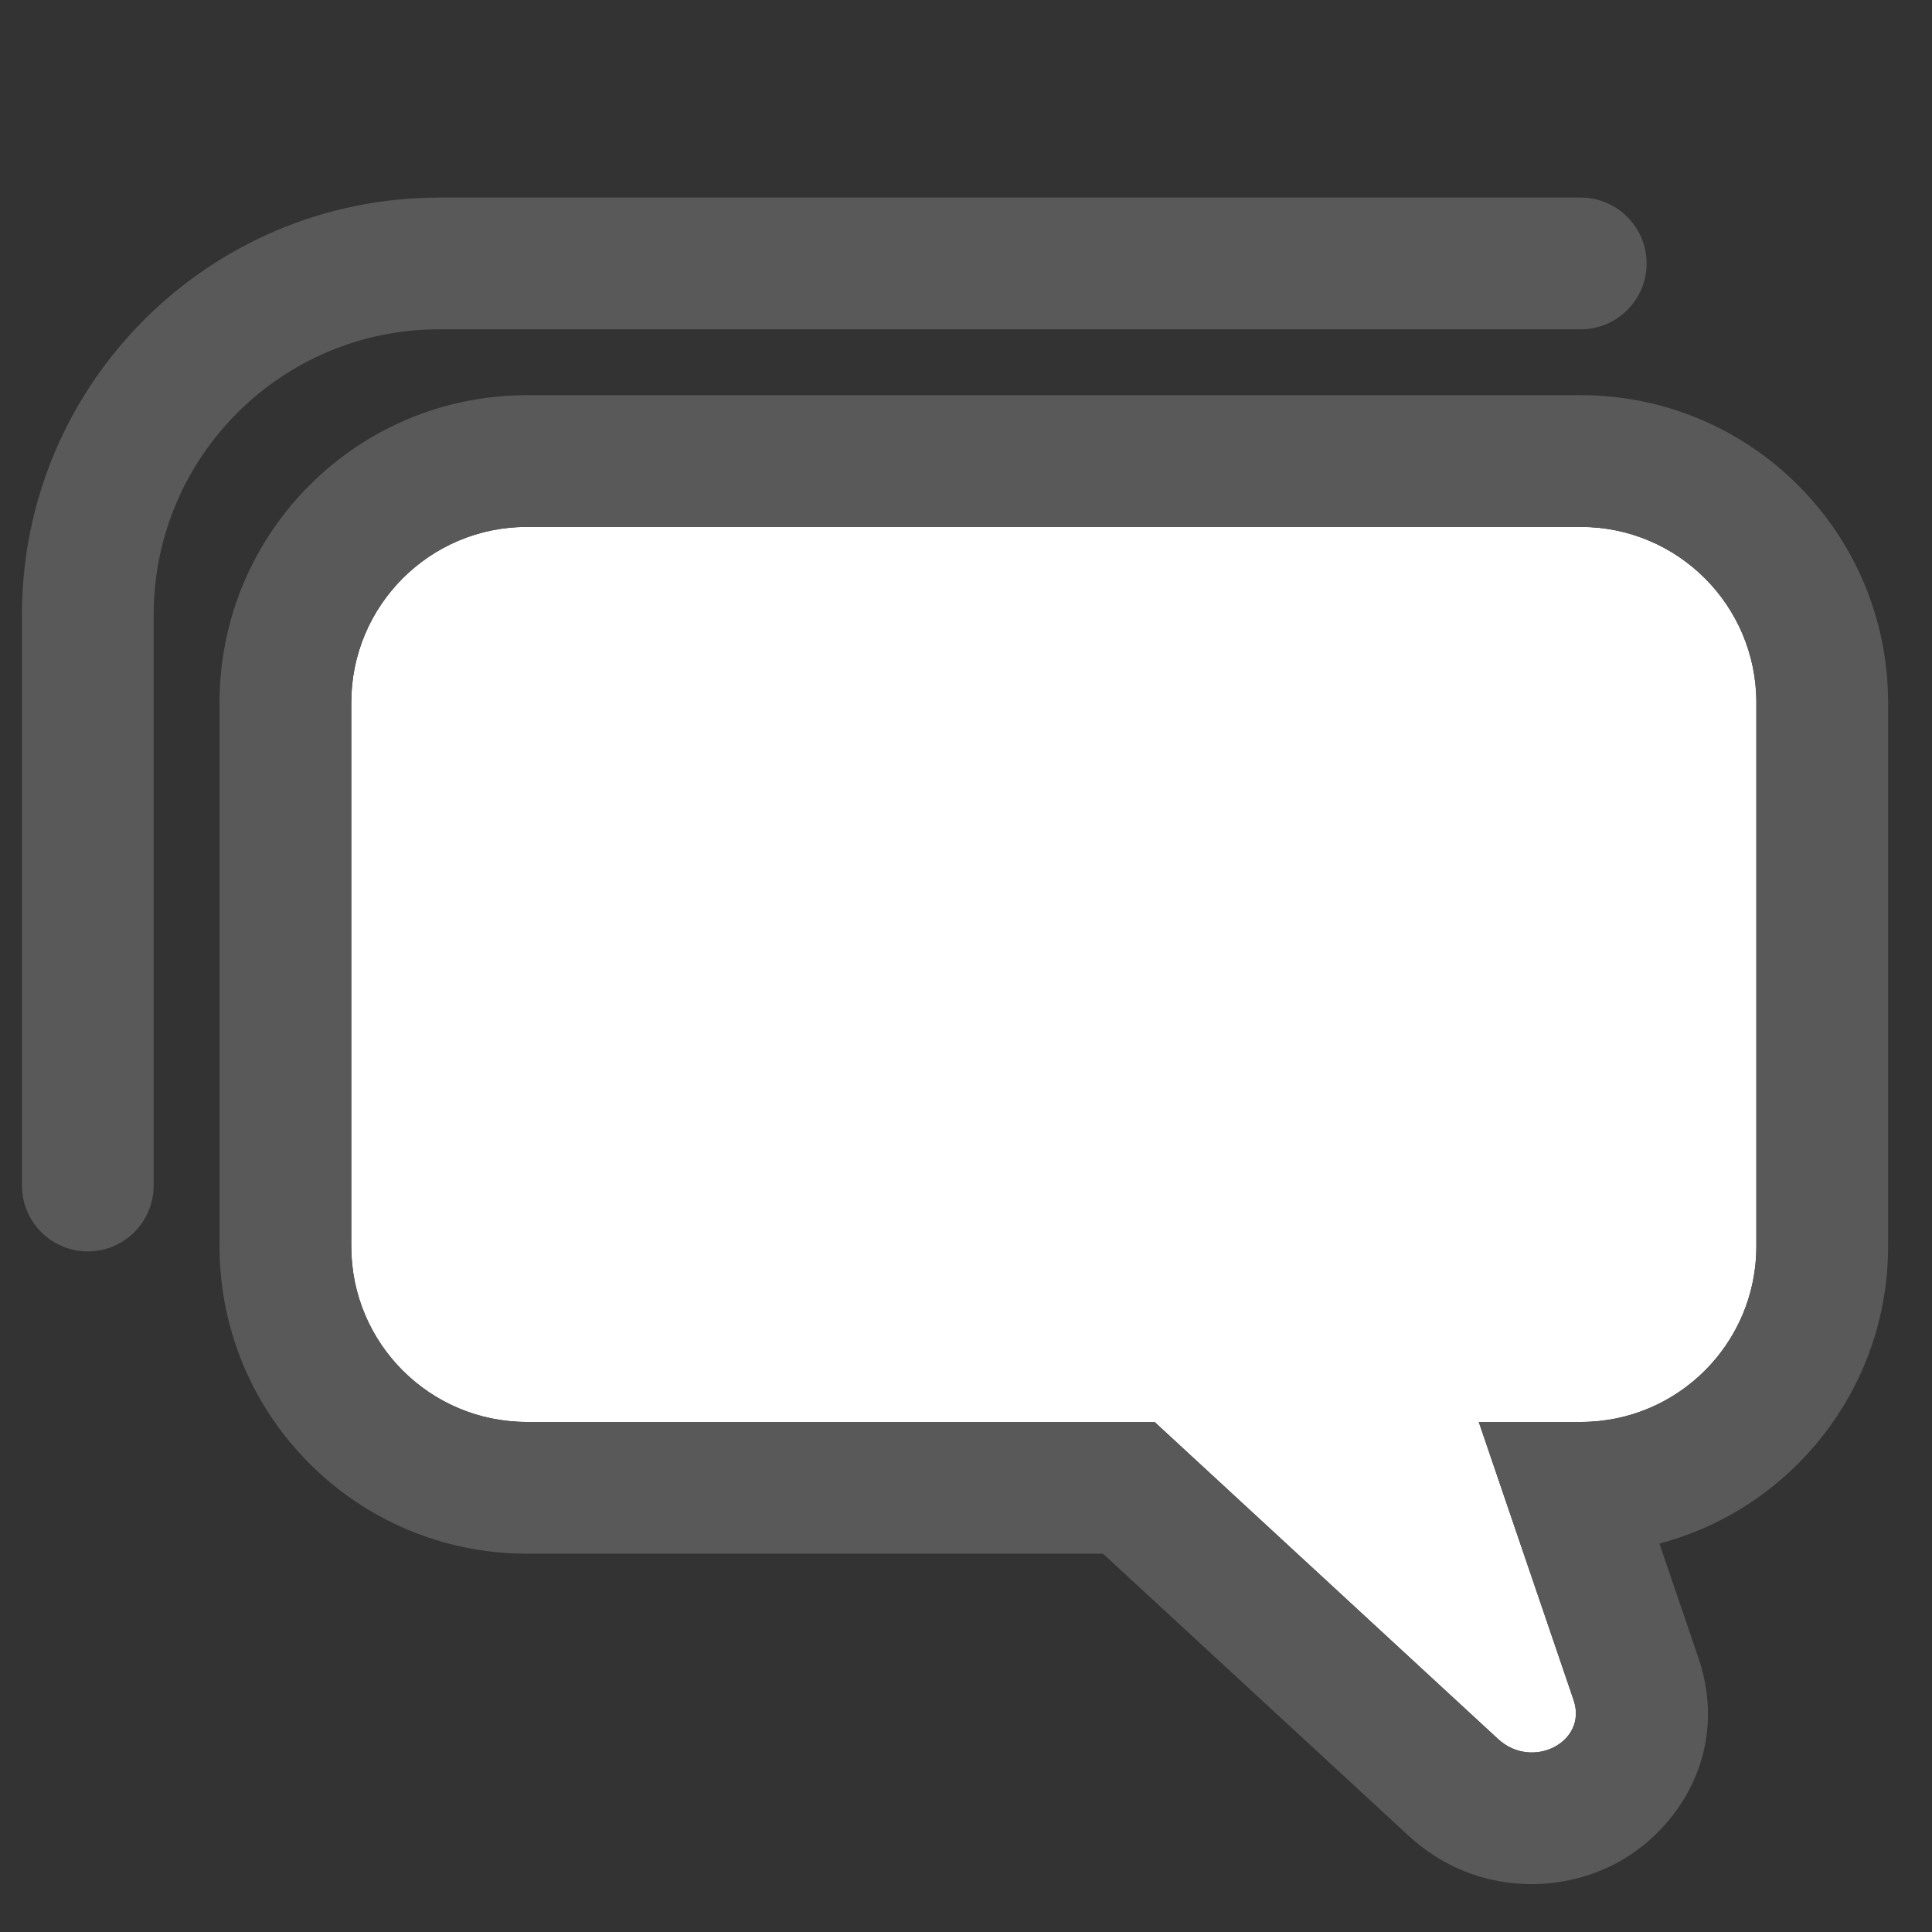
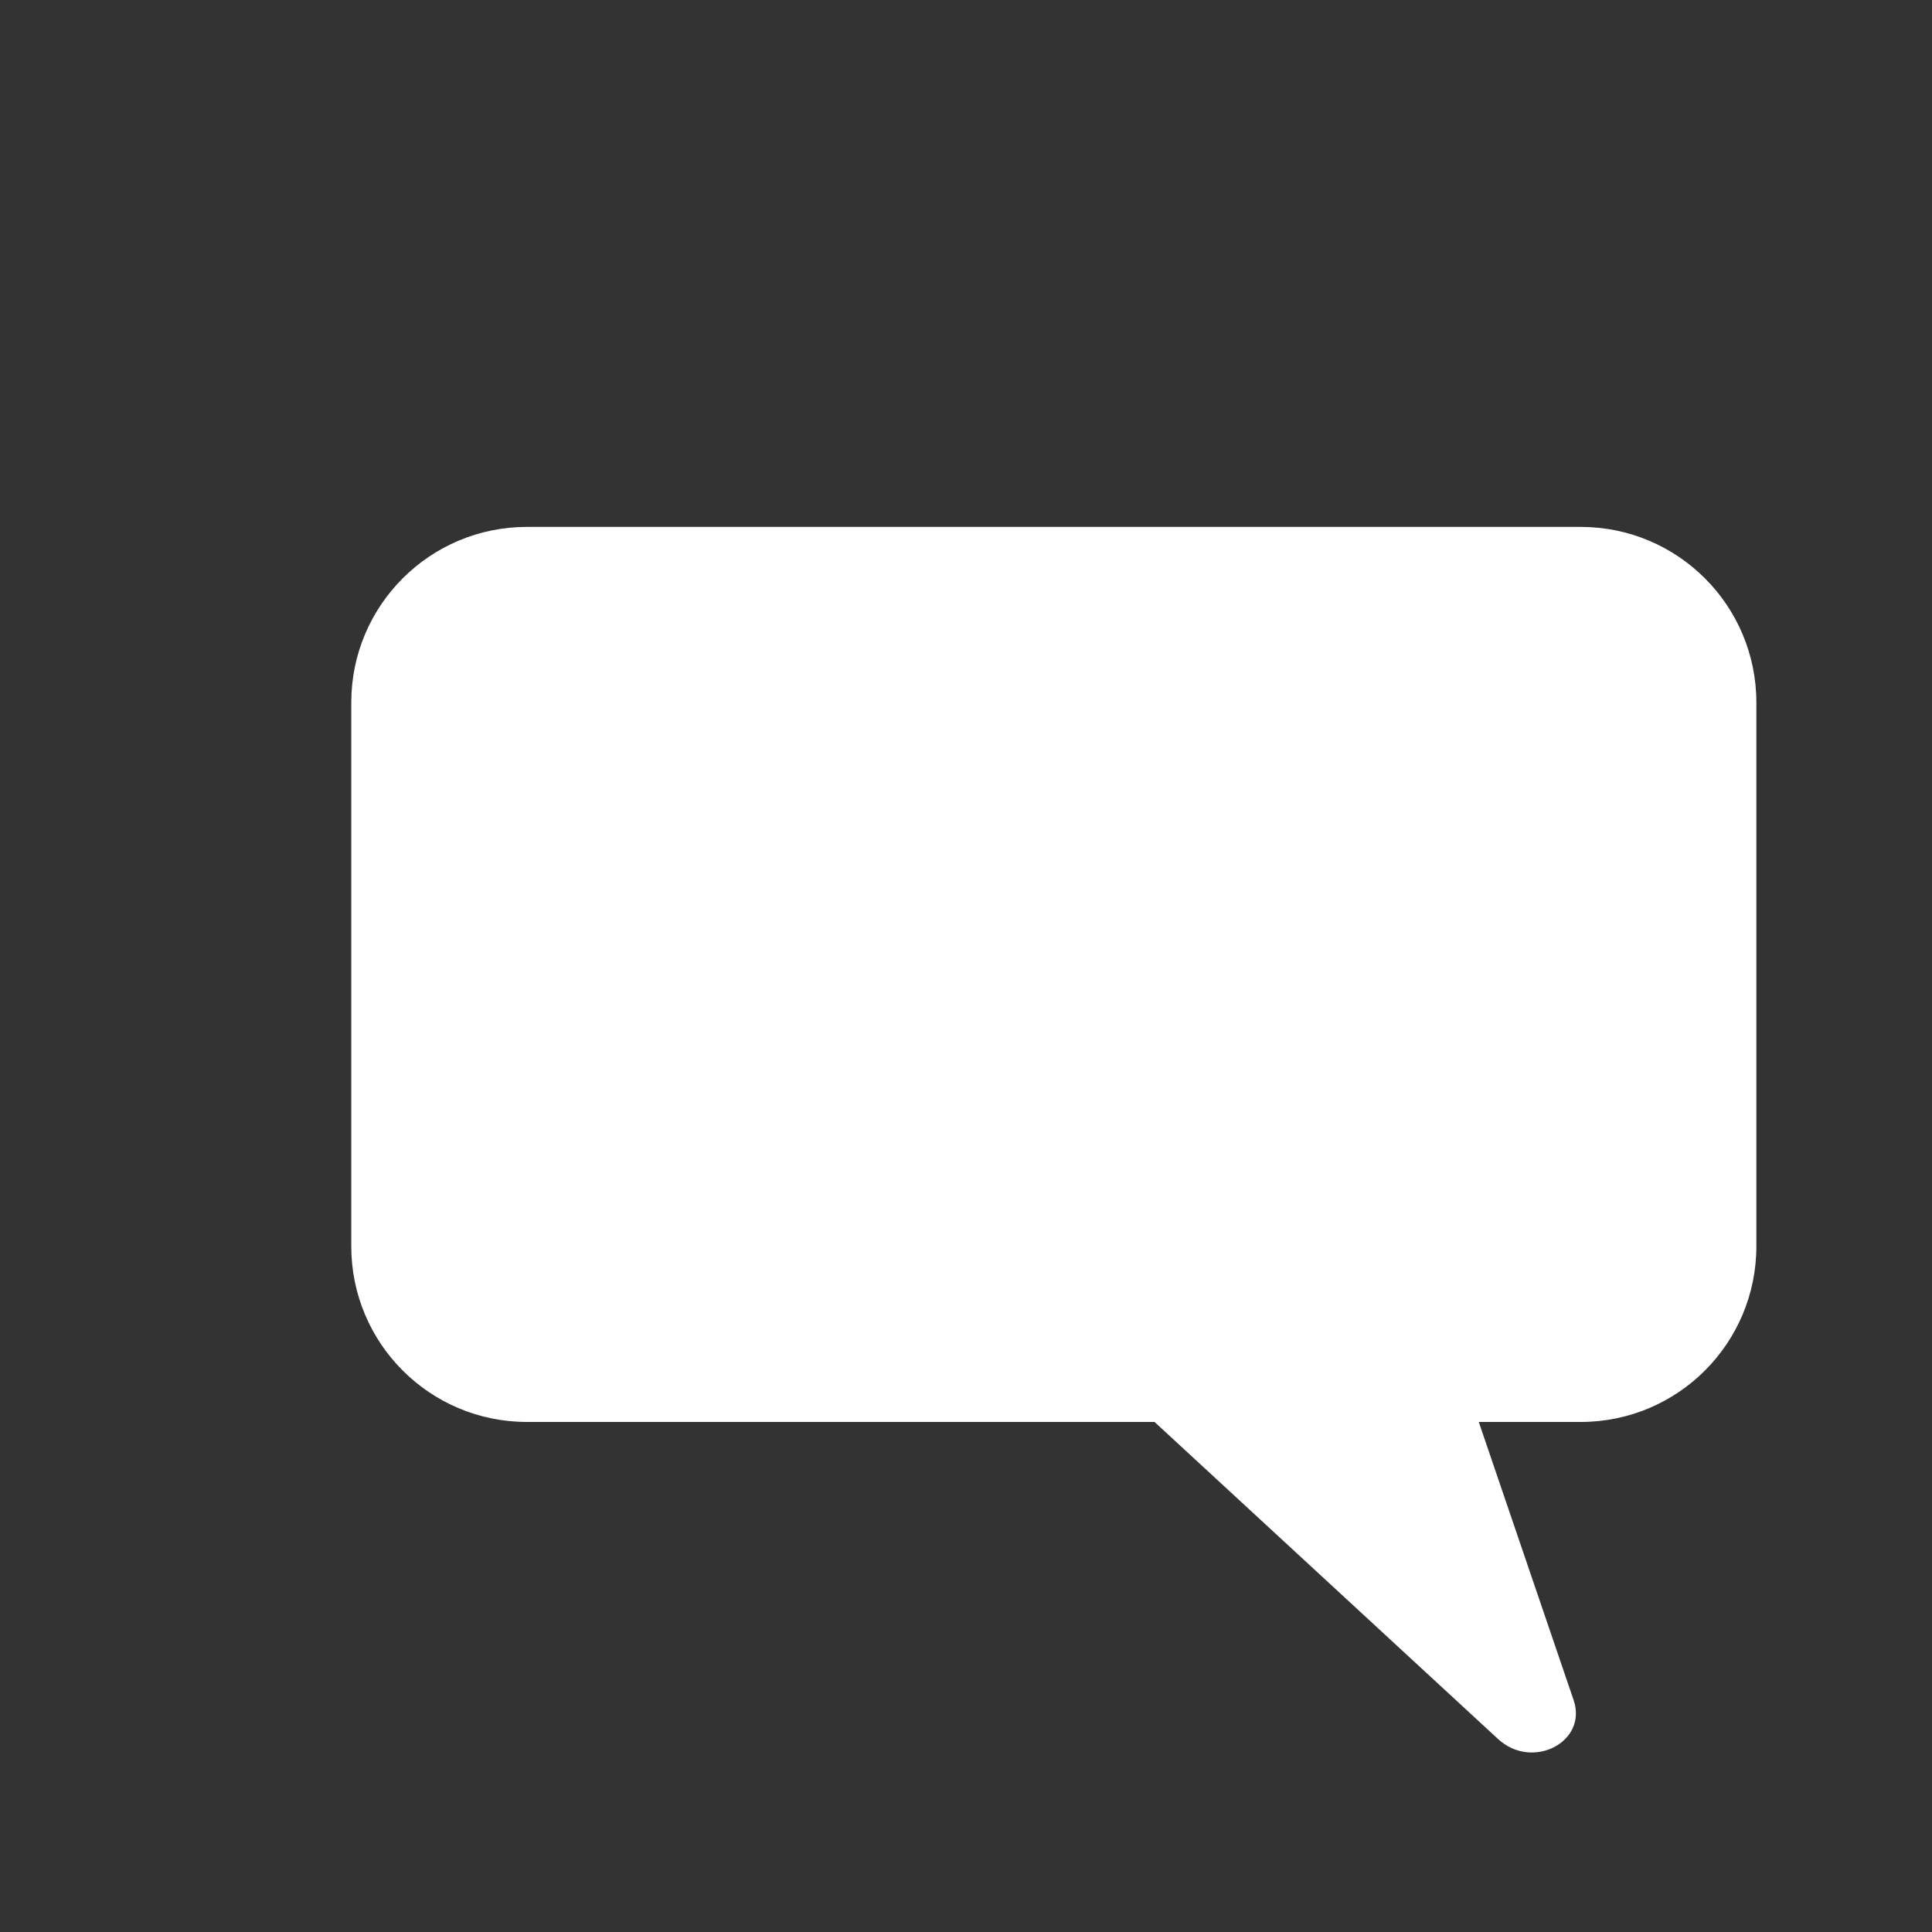
<svg xmlns="http://www.w3.org/2000/svg" width="22" height="22" viewBox="0 0 22 22" fill="none">
  <rect x="0" y="0" width="22" height="22" fill="#333333" stroke="none" />
  <path fill-rule="evenodd" clip-rule="evenodd" d="M18 6C19.105 6 20 6.895 20 8V14.192C20 15.297 19.105 16.192 18 16.192H16.839L17.919 19.359C18.082 19.837 17.448 20.163 17.058 19.802L13.147 16.192H6C4.895 16.192 4 15.297 4 14.192V8C4 6.895 4.895 6 6 6H18Z" fill="white" />
-   <path fill-rule="evenodd" clip-rule="evenodd" d="M17.058 19.802C17.448 20.163 18.082 19.837 17.919 19.359L16.839 16.192H18C18.14 16.192 18.277 16.178 18.409 16.151C19.318 15.962 20 15.157 20 14.192V8C20 6.895 19.105 6 18 6H6C4.895 6 4 6.895 4 8V14.192C4 15.297 4.895 16.192 6 16.192H13.147L17.058 19.802ZM12.56 17.692H6C4.067 17.692 2.5 16.125 2.5 14.192V8C2.5 6.067 4.067 4.5 6 4.5H18C19.933 4.5 21.5 6.067 21.5 8V14.192C21.5 15.816 20.395 17.181 18.896 17.577L19.339 18.875C19.703 19.94 19.109 20.855 18.382 21.229C17.684 21.587 16.738 21.548 16.04 20.904L12.56 17.692Z" fill="#595959" />
-   <path fill-rule="evenodd" clip-rule="evenodd" d="M5 3.75C3.205 3.75 1.75 5.205 1.75 7V13.5C1.75 13.914 1.414 14.25 1 14.25C0.586 14.25 0.25 13.914 0.25 13.5V7C0.25 4.377 2.377 2.25 5 2.25H18C18.414 2.25 18.75 2.586 18.75 3C18.75 3.414 18.414 3.75 18 3.75H5Z" fill="#595959" />
</svg>